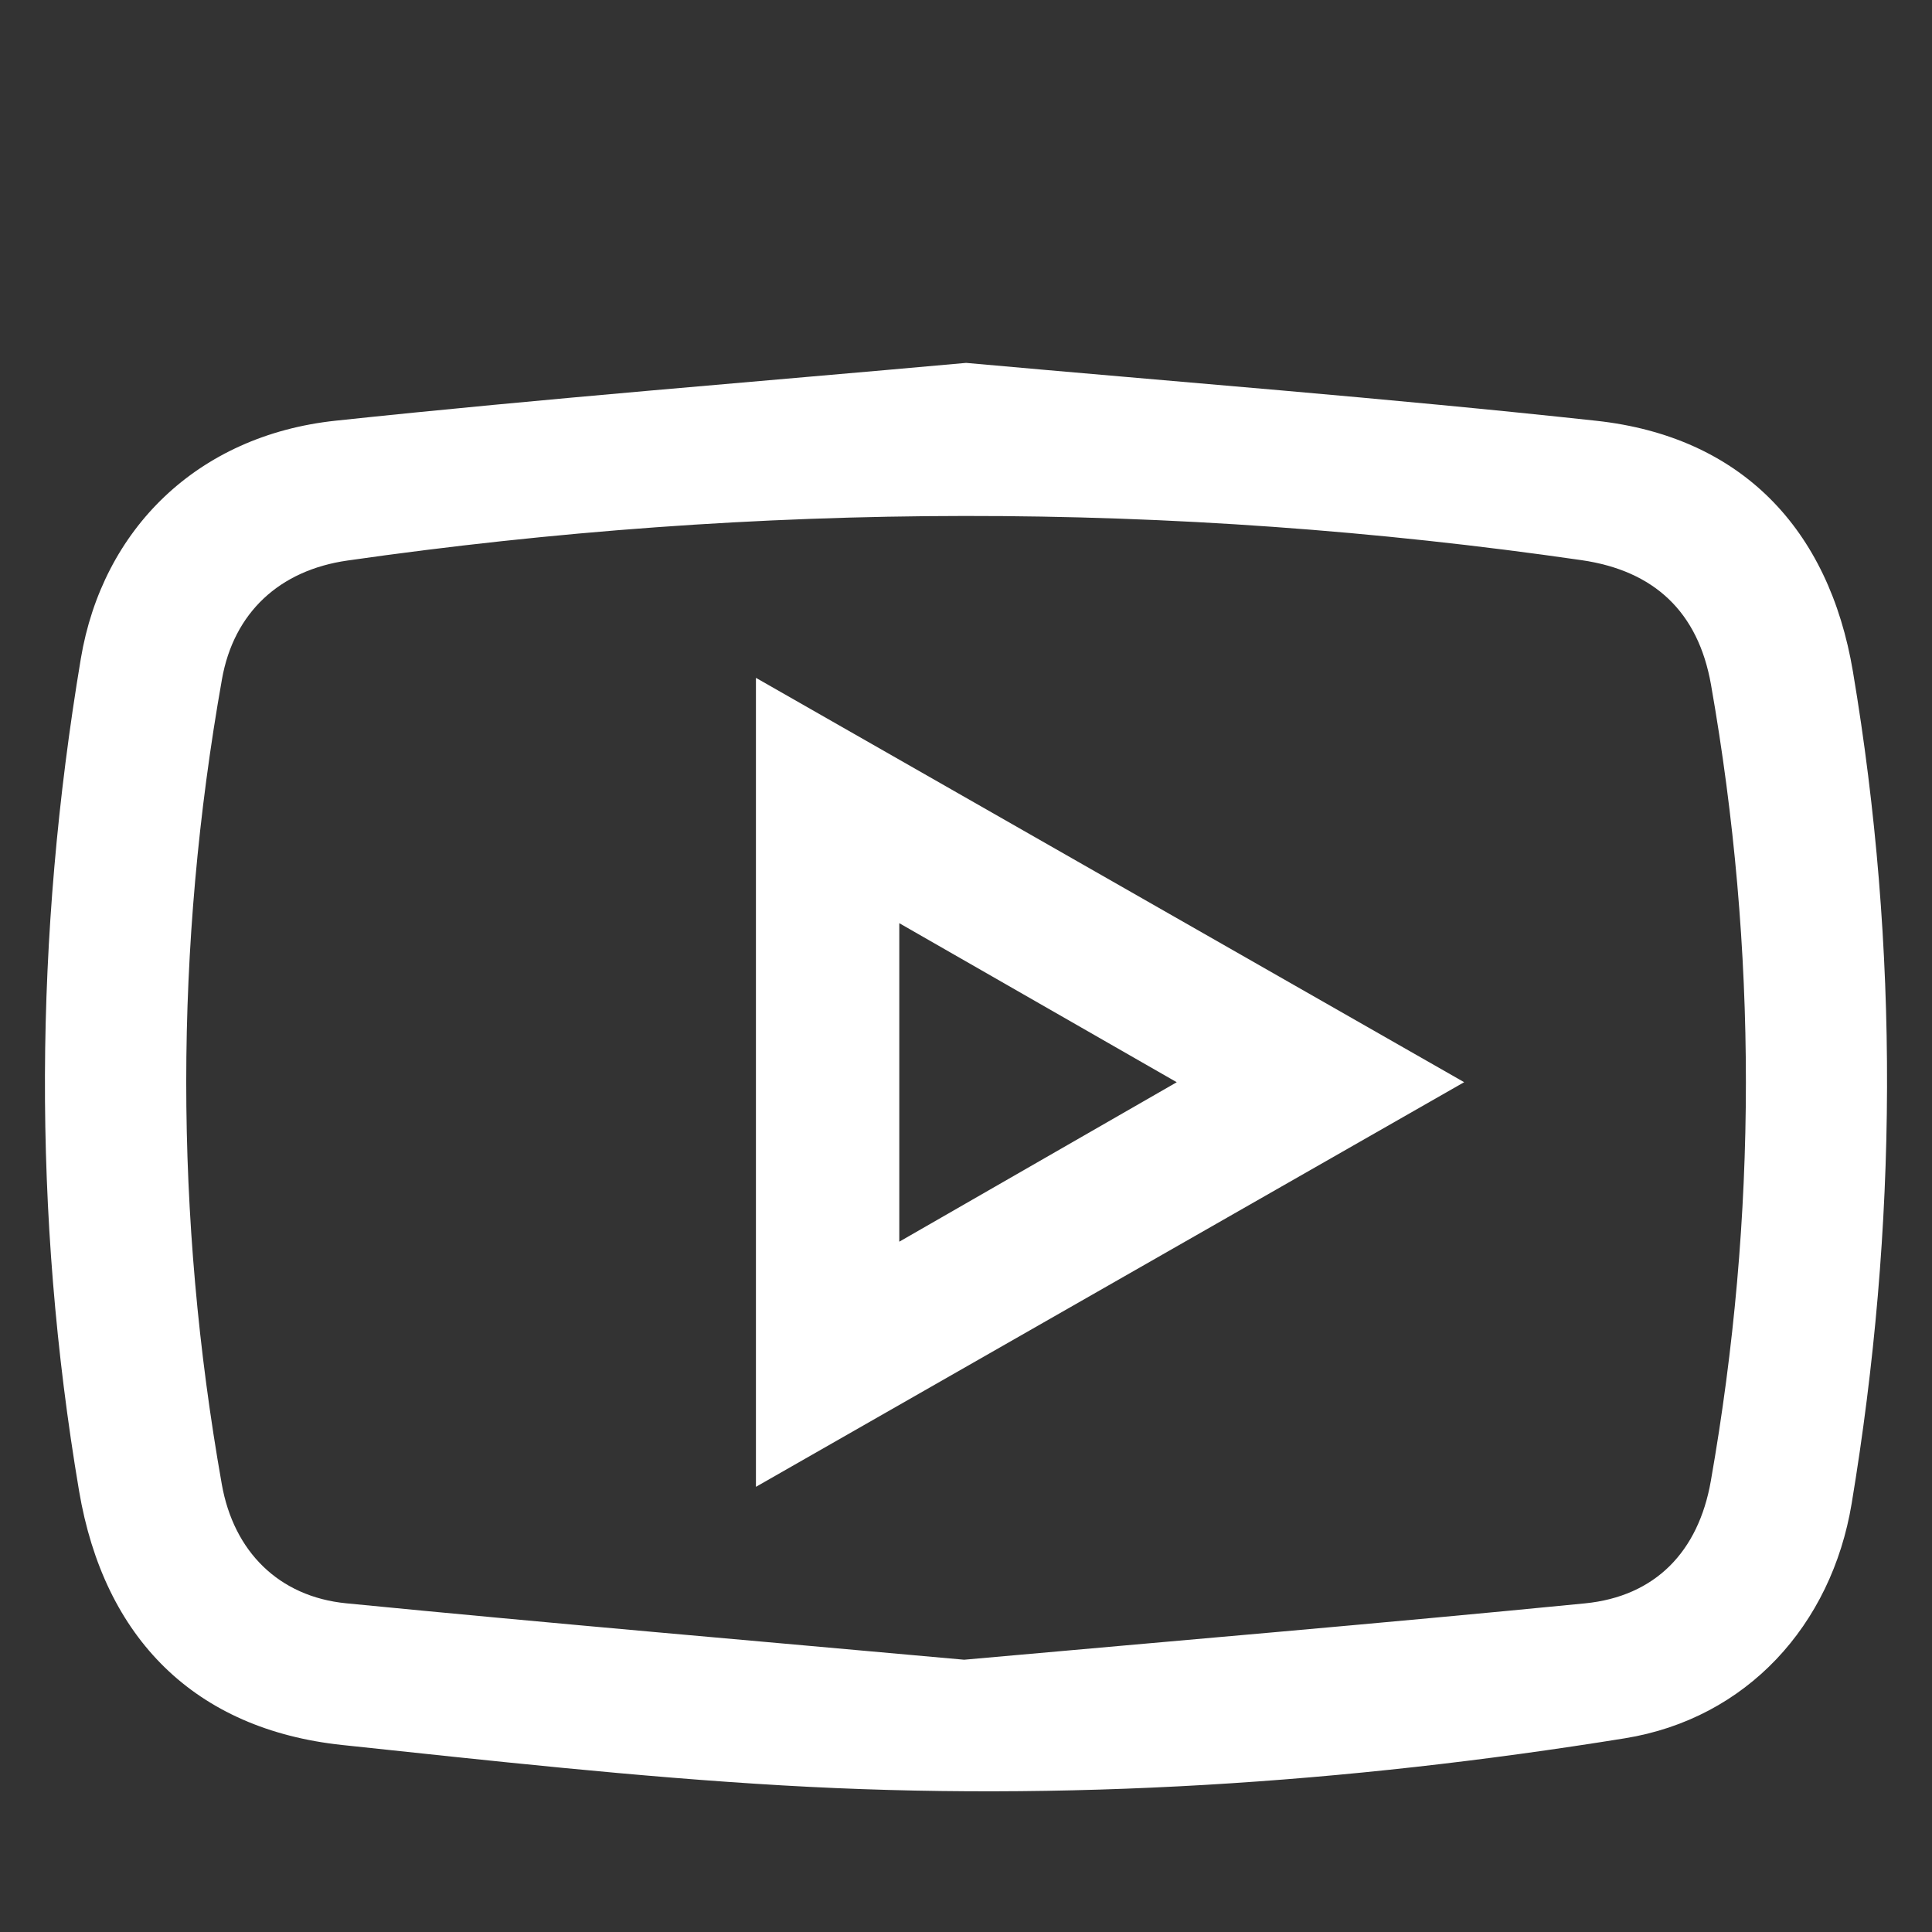
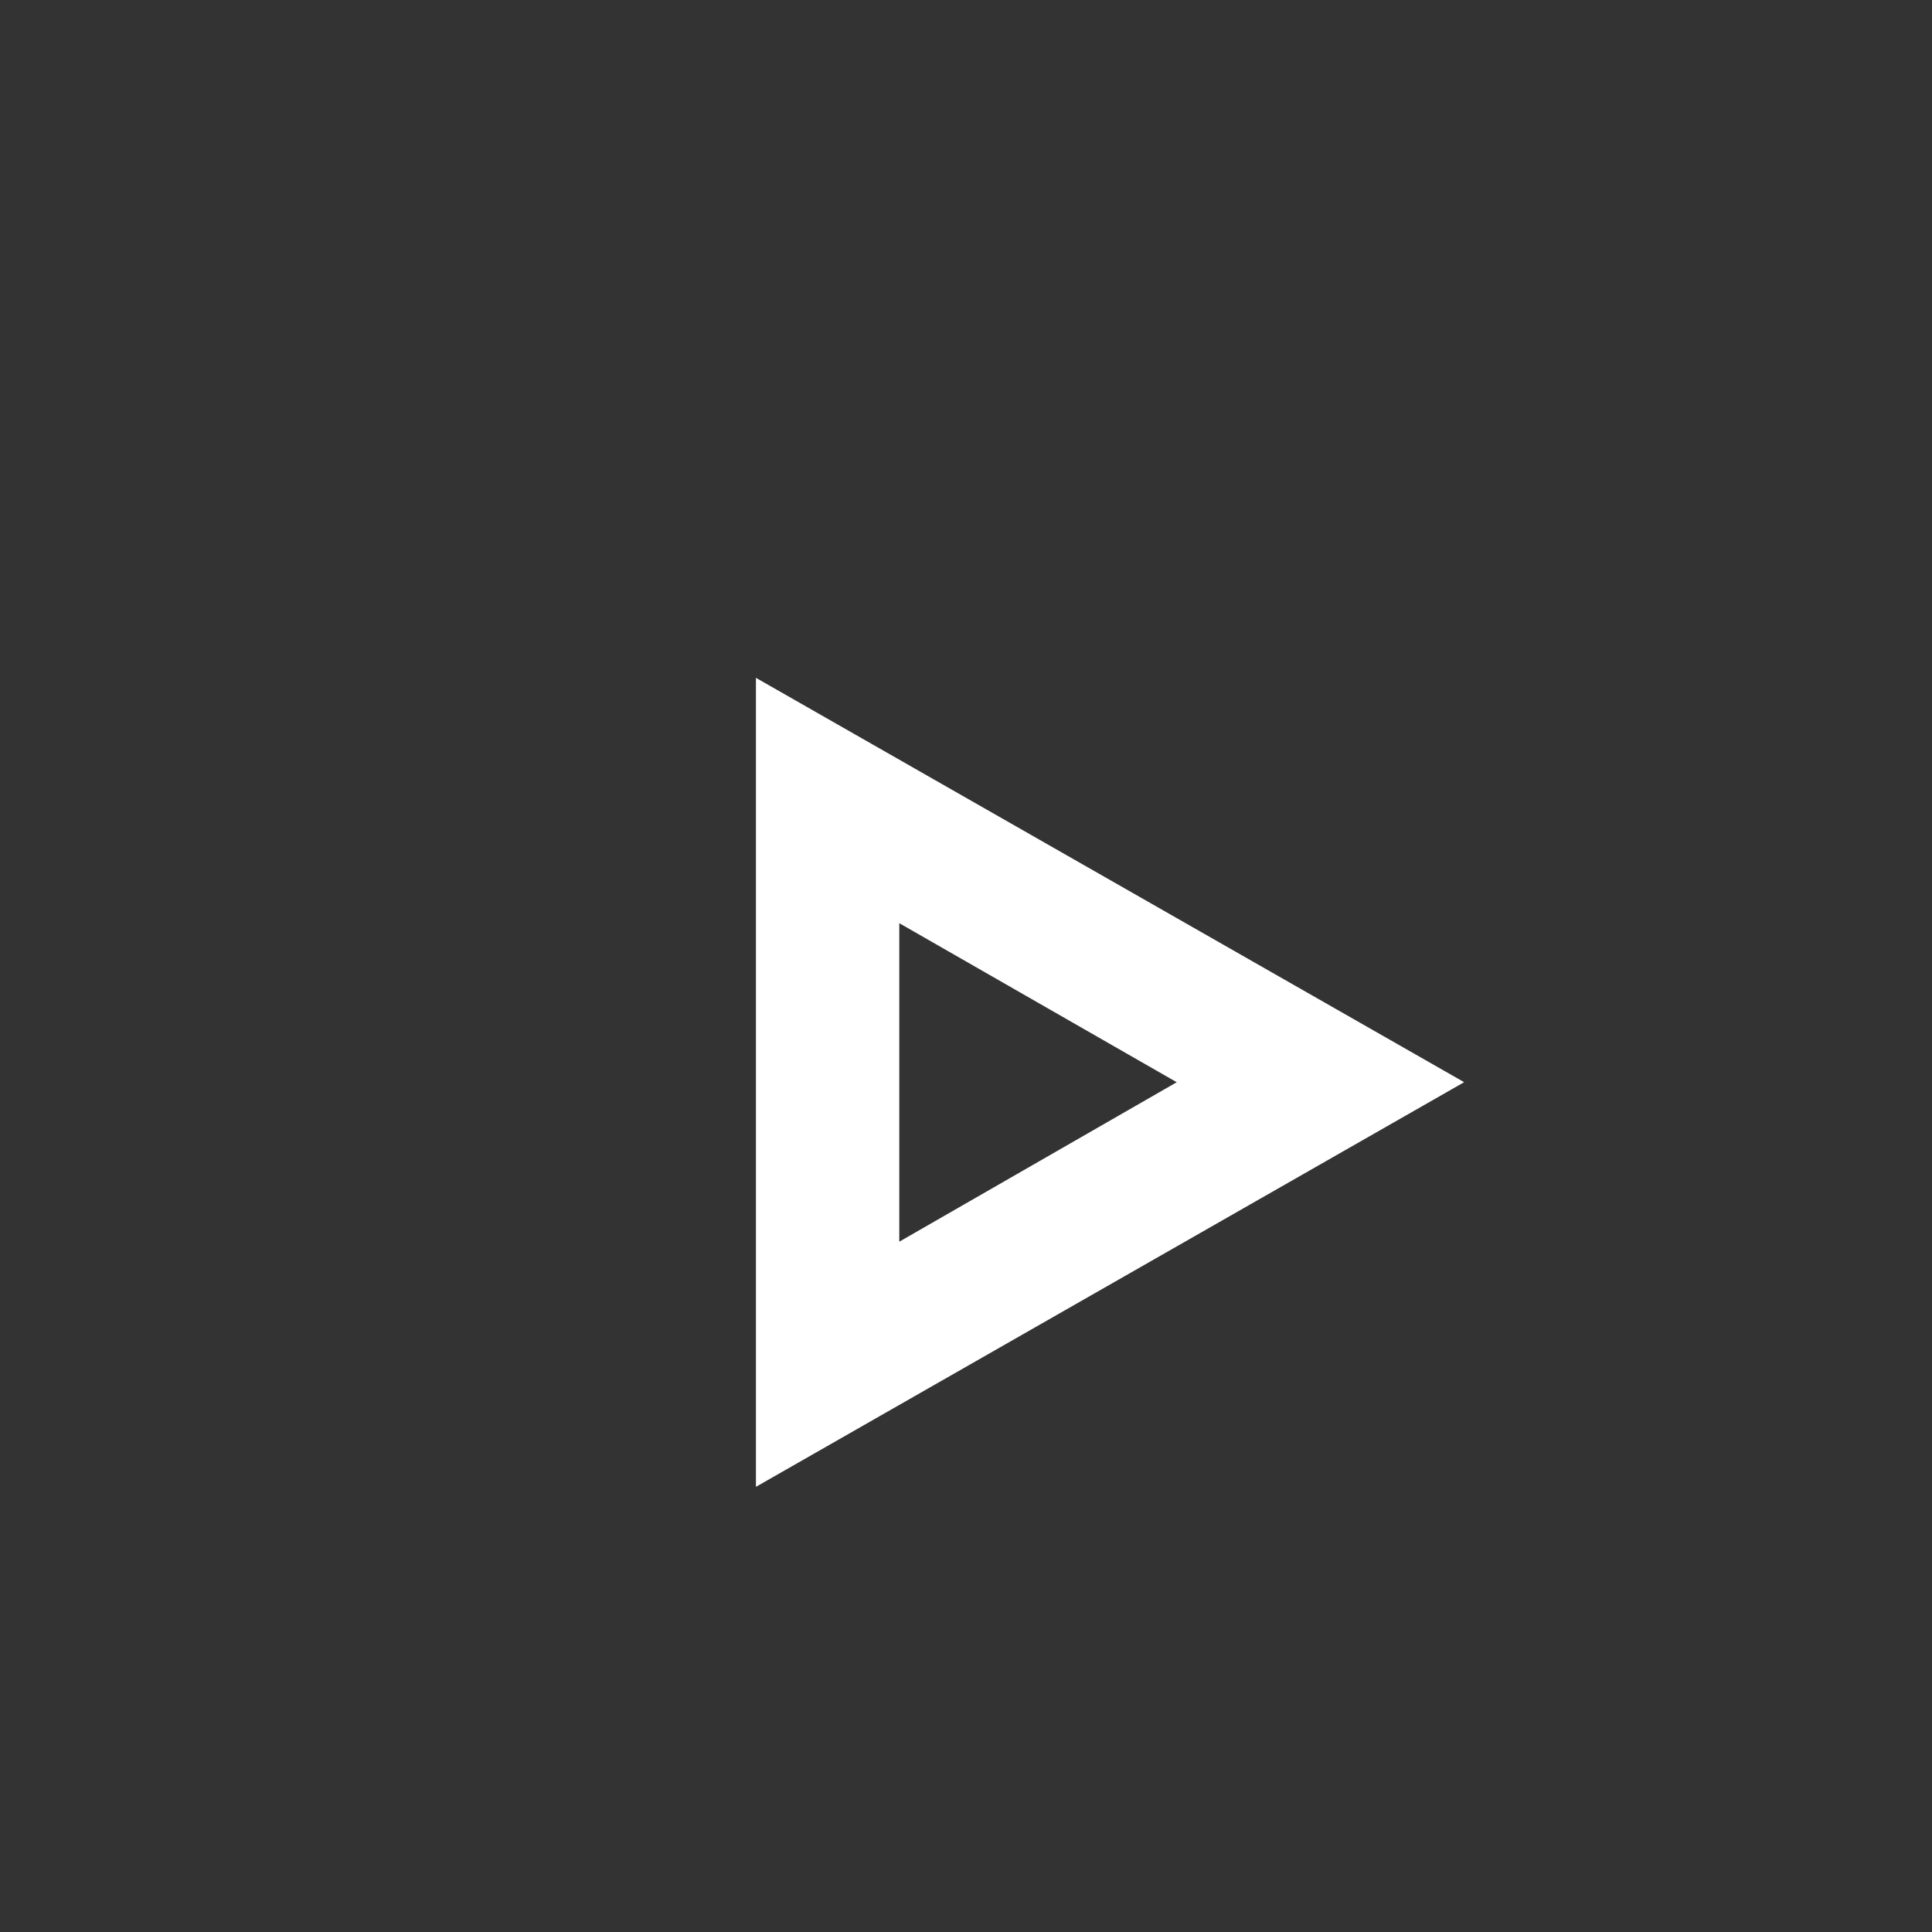
<svg xmlns="http://www.w3.org/2000/svg" version="1.1" id="Layer_1" x="0px" y="0px" width="100px" height="100px" viewBox="0 0 100 100" enable-background="new 0 0 100 100" xml:space="preserve">
  <rect x="0" y="0" width="100" height="100" fill="#333333" stroke="none" />
  <g>
-     <path fill-rule="evenodd" clip-rule="evenodd" fill="#FFFFFF" d="M50.007,18.783c10.899,0.984,21.774,1.819,32.613,2.996   c7.5,0.815,12.046,5.59,13.287,12.98c2.415,14.367,2.315,28.713-0.066,43.067c-1.047,6.304-5.439,11.131-11.745,12.149   c-14.433,2.329-28.977,3.287-43.582,2.438c-7.612-0.441-15.203-1.288-22.789-2.091c-7.625-0.807-12.342-5.506-13.634-13.162   C1.665,62.796,1.782,48.447,4.183,34.095c1.122-6.704,6.036-11.557,13.187-12.32C28.211,20.621,39.084,19.77,50.007,18.783z    M49.904,85.907c10.713-0.962,21.425-1.864,32.123-2.916c3.654-0.359,5.884-2.681,6.525-6.335   c2.413-13.736,2.426-27.48,0.009-41.218c-0.663-3.764-2.936-5.9-6.705-6.445c-21.294-3.078-42.586-3.027-63.877,0.021   c-3.505,0.501-5.876,2.685-6.49,6.141C9.025,49.042,9.024,62.938,11.48,76.824c0.614,3.472,2.943,5.82,6.445,6.163   C28.548,84.029,39.183,84.938,49.904,85.907z" />
    <path fill-rule="evenodd" clip-rule="evenodd" fill="#FFFFFF" d="M75.784,56.014c-12.479,7.13-24.429,13.957-36.657,20.944   c0-14.071,0-27.708,0-41.873C51.313,42.042,63.293,48.882,75.784,56.014z M60.908,56.016c-5.033-2.886-9.666-5.541-14.361-8.232   c0,5.634,0,10.965,0,16.486C51.341,61.515,55.892,58.899,60.908,56.016z" />
  </g>
</svg>